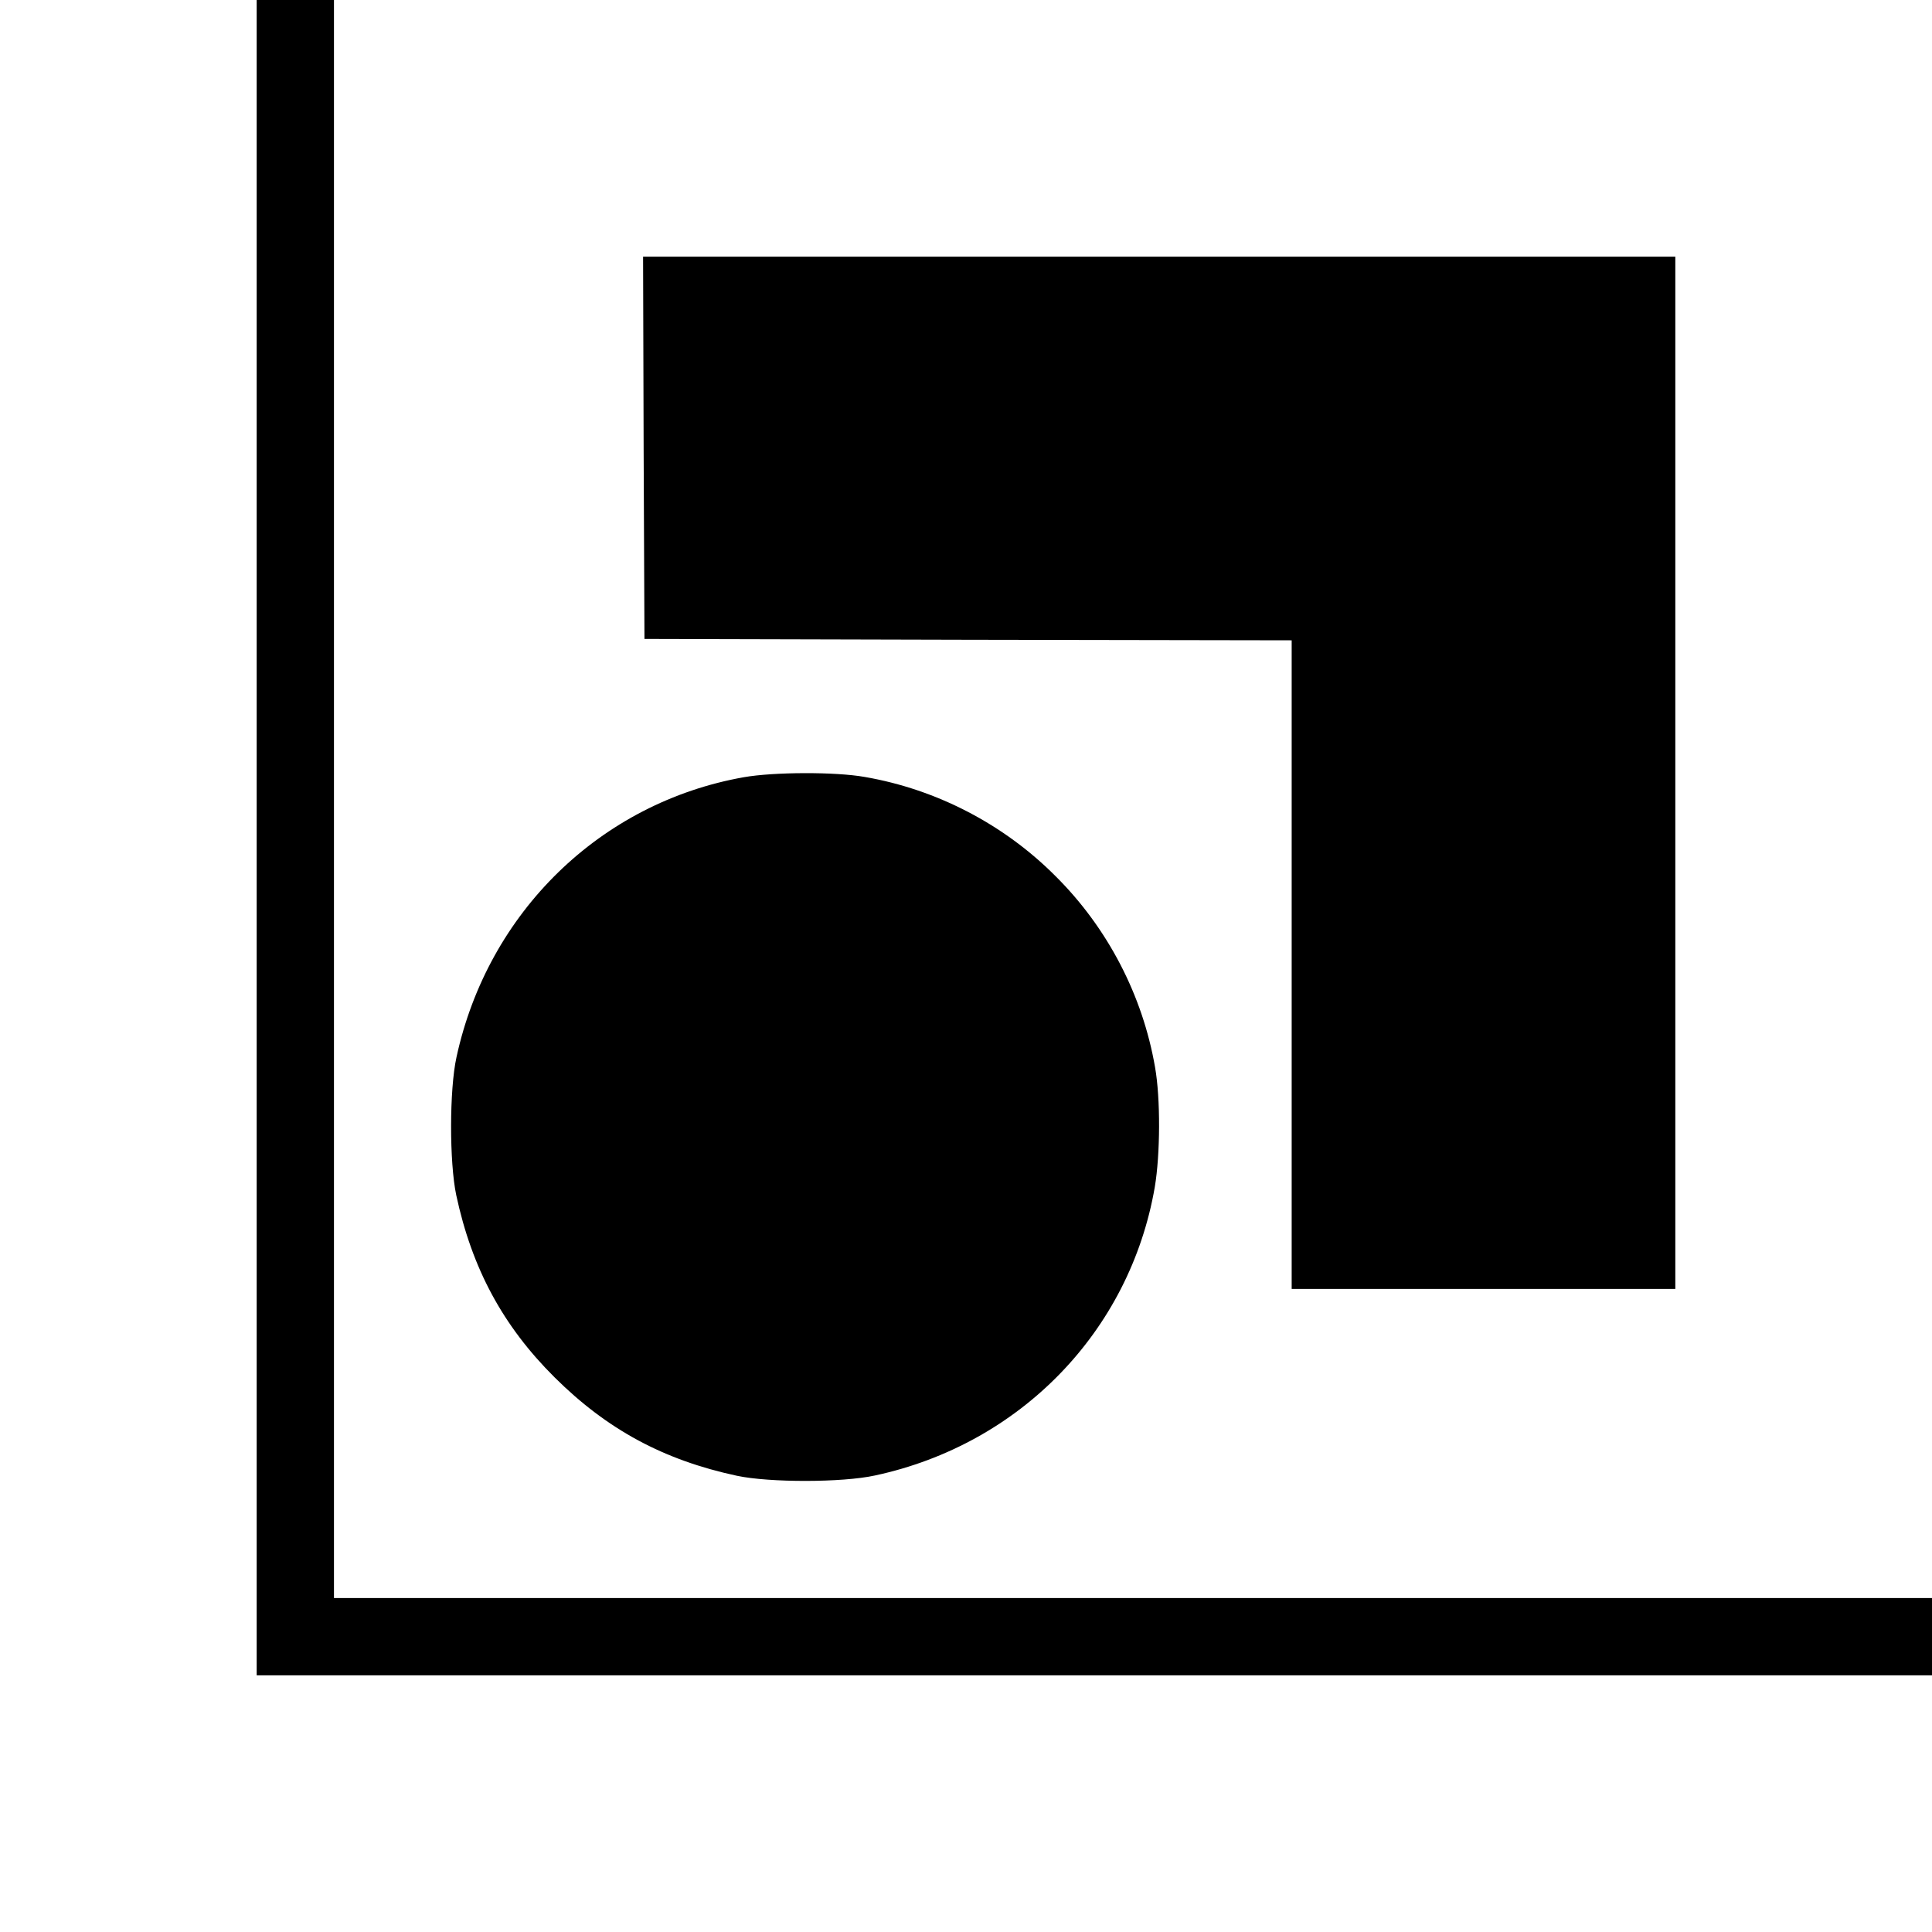
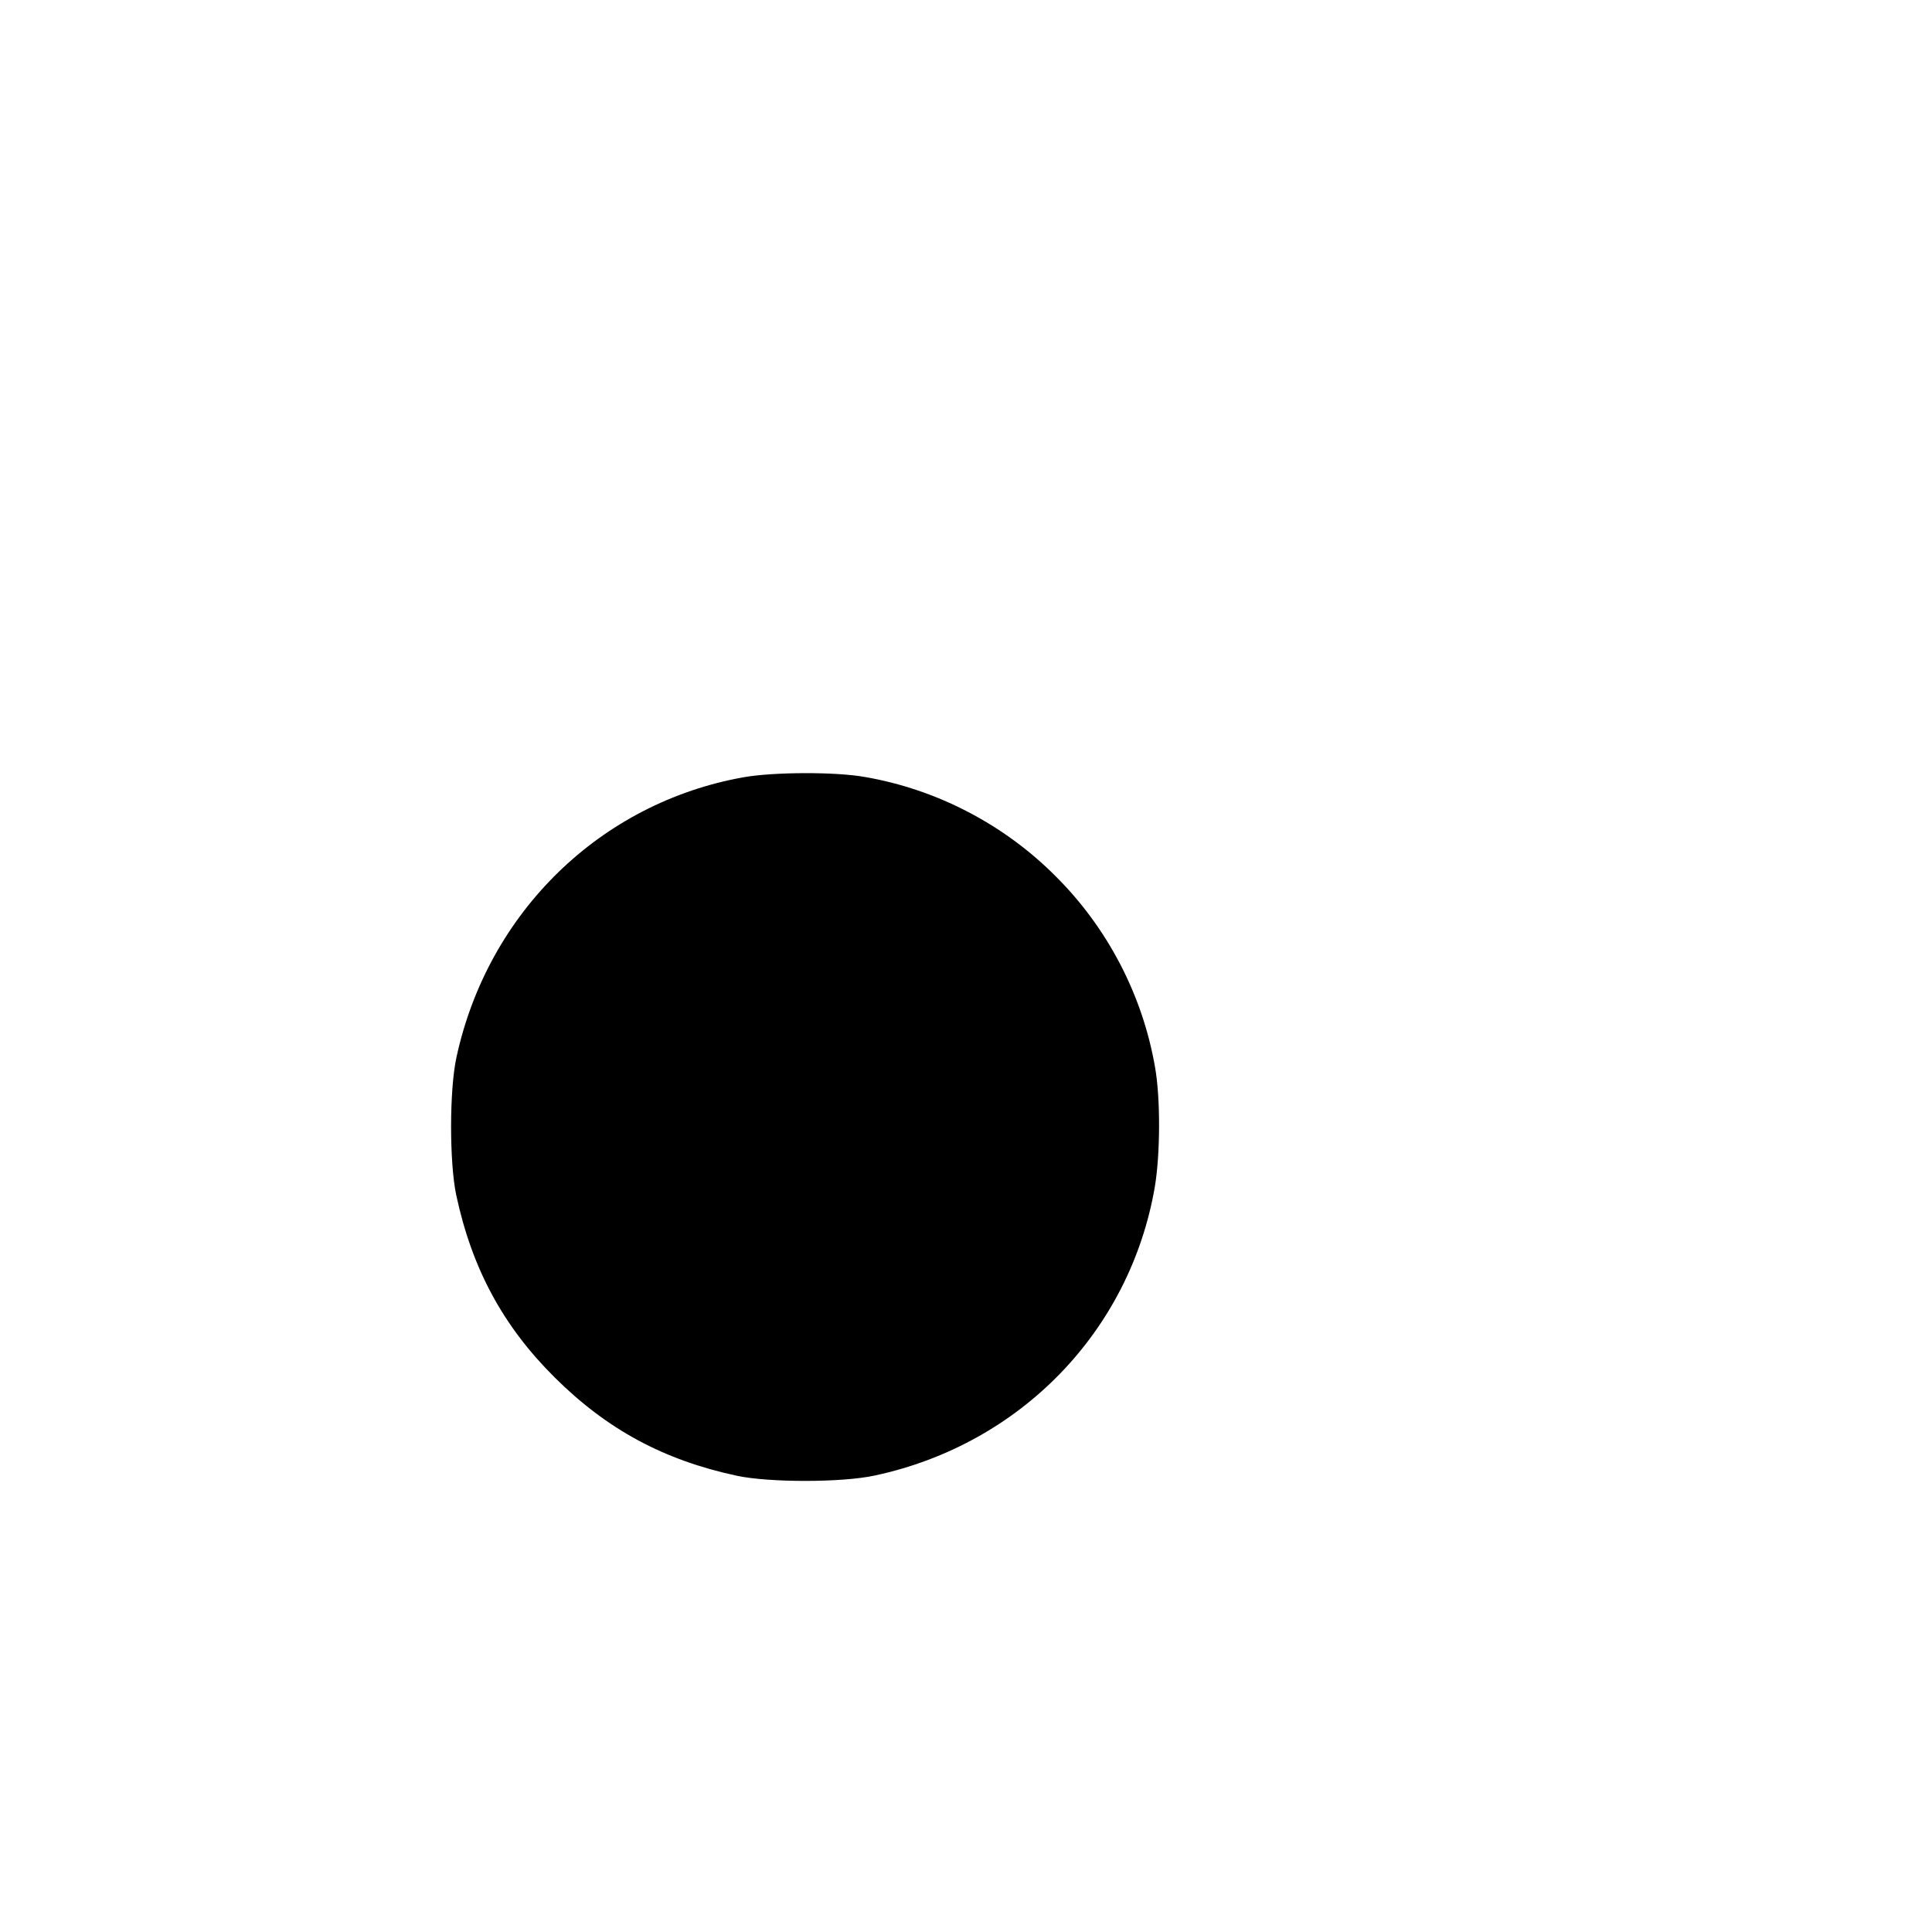
<svg xmlns="http://www.w3.org/2000/svg" version="1.0" width="700pt" height="700pt" viewBox="0 0 700 700" preserveAspectRatio="xMidYMid meet">
  <g transform="translate(0,700) scale(0.1,-0.1)" fill="#000000" stroke="none">
-     <path d="M930 3965 l0 -3035 3035 0 3035 0 0 140 0 140 -2895 0 -2895 0 0 2895 0 2895 -140 0 -140 0 0 -3035z" />
-     <path d="M2332 5378 l3 -693 1173 -3 1172 -2 0 -1175 0 -1175 695 0 695 0 0 1870 0 1870 -1870 0 -1870 0 2 -692z" />
    <path d="M2695 4184 c-519 -92 -927 -489 -1041 -1014 -26 -118 -26 -381 -1 -500 57 -266 169 -474 356 -660 190 -189 395 -300 661 -357 118 -25 381 -25 500 1 527 113 924 523 1014 1045 20 119 21 321 1 434 -45 261 -172 505 -360 692 -187 188 -431 315 -692 360 -107 19 -330 18 -438 -1z" />
  </g>
</svg>